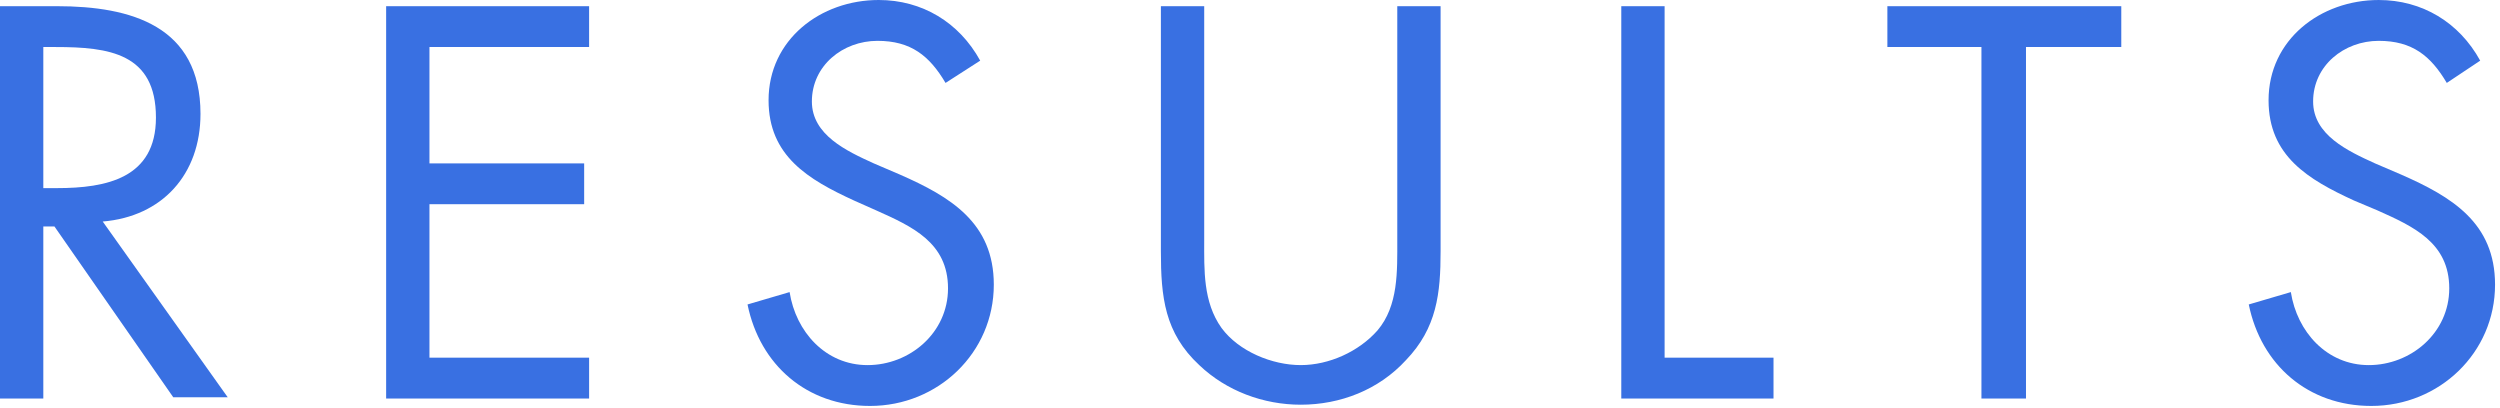
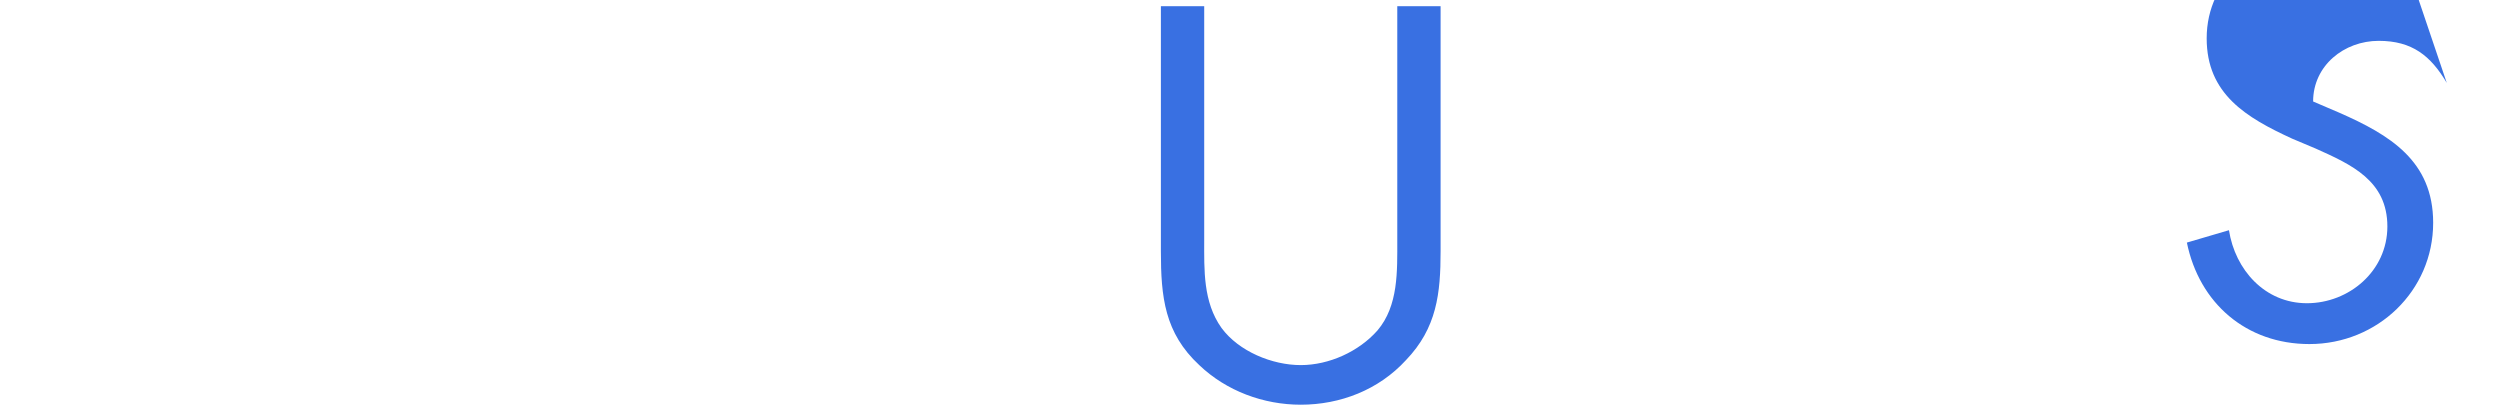
<svg xmlns="http://www.w3.org/2000/svg" version="1.1" id="レイヤー_1" x="0px" y="0px" viewBox="0 0 202 33" style="enable-background:new 0 0 202 33;" xml:space="preserve">
  <style type="text/css">
	.st0{fill:#3970E2;}
</style>
  <g>
-     <path class="st0" d="M3.5,32.2H0V0.5h4.6c6,0,11.6,1.6,11.6,8.7c0,4.9-3.1,8.3-7.9,8.7l10.1,14.2H14L4.4,18.3H3.5V32.2z M3.5,15.2   h1.1c4,0,8-0.8,8-5.7c0-5.2-3.8-5.7-8.1-5.7H3.5V15.2z" />
-     <path class="st0" d="M31.2,0.5h16.4v3.3H34.7v9.4h12.5v3.3H34.7v12.4h12.9v3.3H31.2V0.5z" />
-     <path class="st0" d="M76.4,6.7c-1.3-2.2-2.8-3.4-5.5-3.4c-2.8,0-5.3,2-5.3,4.9c0,2.7,2.8,4,5,5l2.1,0.9c4.1,1.8,7.6,3.9,7.6,8.9   c0,5.5-4.5,9.8-10,9.8c-5.1,0-8.9-3.3-9.9-8.2l3.4-1c0.5,3.2,2.9,5.9,6.3,5.9c3.4,0,6.5-2.6,6.5-6.2c0-3.7-2.9-5-5.8-6.3L69,16.2   c-3.7-1.7-6.9-3.6-6.9-8.1C62.1,3.2,66.3,0,71,0c3.5,0,6.5,1.8,8.2,4.9L76.4,6.7z" />
    <path class="st0" d="M97.3,19.4c0,2.4-0.1,5,1.4,7.1c1.4,1.9,4.1,3,6.4,3c2.3,0,4.7-1.1,6.2-2.8c1.7-2,1.6-4.8,1.6-7.3V0.5h3.5   v19.8c0,3.4-0.3,6.2-2.8,8.8c-2.2,2.4-5.3,3.6-8.5,3.6c-3,0-6-1.1-8.2-3.2c-2.8-2.6-3.1-5.5-3.1-9.2V0.5h3.5V19.4z" />
-     <path class="st0" d="M134.6,28.9h8.7v3.3H131V0.5h3.5V28.9z" />
-     <path class="st0" d="M163.6,32.2h-3.5V3.8h-7.6V0.5h18.9v3.3h-7.7V32.2z" />
-     <path class="st0" d="M197.7,6.7c-1.3-2.2-2.8-3.4-5.5-3.4c-2.8,0-5.3,2-5.3,4.9c0,2.7,2.8,4,5,5l2.1,0.9c4.1,1.8,7.6,3.9,7.6,8.9   c0,5.5-4.5,9.8-10,9.8c-5.1,0-8.9-3.3-9.9-8.2l3.4-1c0.5,3.2,2.9,5.9,6.3,5.9c3.4,0,6.5-2.6,6.5-6.2c0-3.7-2.9-5-5.8-6.3l-1.9-0.8   c-3.7-1.7-6.9-3.6-6.9-8.1c0-4.9,4.2-8.1,8.9-8.1c3.5,0,6.5,1.8,8.2,4.9L197.7,6.7z" />
+     <path class="st0" d="M197.7,6.7c-1.3-2.2-2.8-3.4-5.5-3.4c-2.8,0-5.3,2-5.3,4.9l2.1,0.9c4.1,1.8,7.6,3.9,7.6,8.9   c0,5.5-4.5,9.8-10,9.8c-5.1,0-8.9-3.3-9.9-8.2l3.4-1c0.5,3.2,2.9,5.9,6.3,5.9c3.4,0,6.5-2.6,6.5-6.2c0-3.7-2.9-5-5.8-6.3l-1.9-0.8   c-3.7-1.7-6.9-3.6-6.9-8.1c0-4.9,4.2-8.1,8.9-8.1c3.5,0,6.5,1.8,8.2,4.9L197.7,6.7z" />
  </g>
</svg>